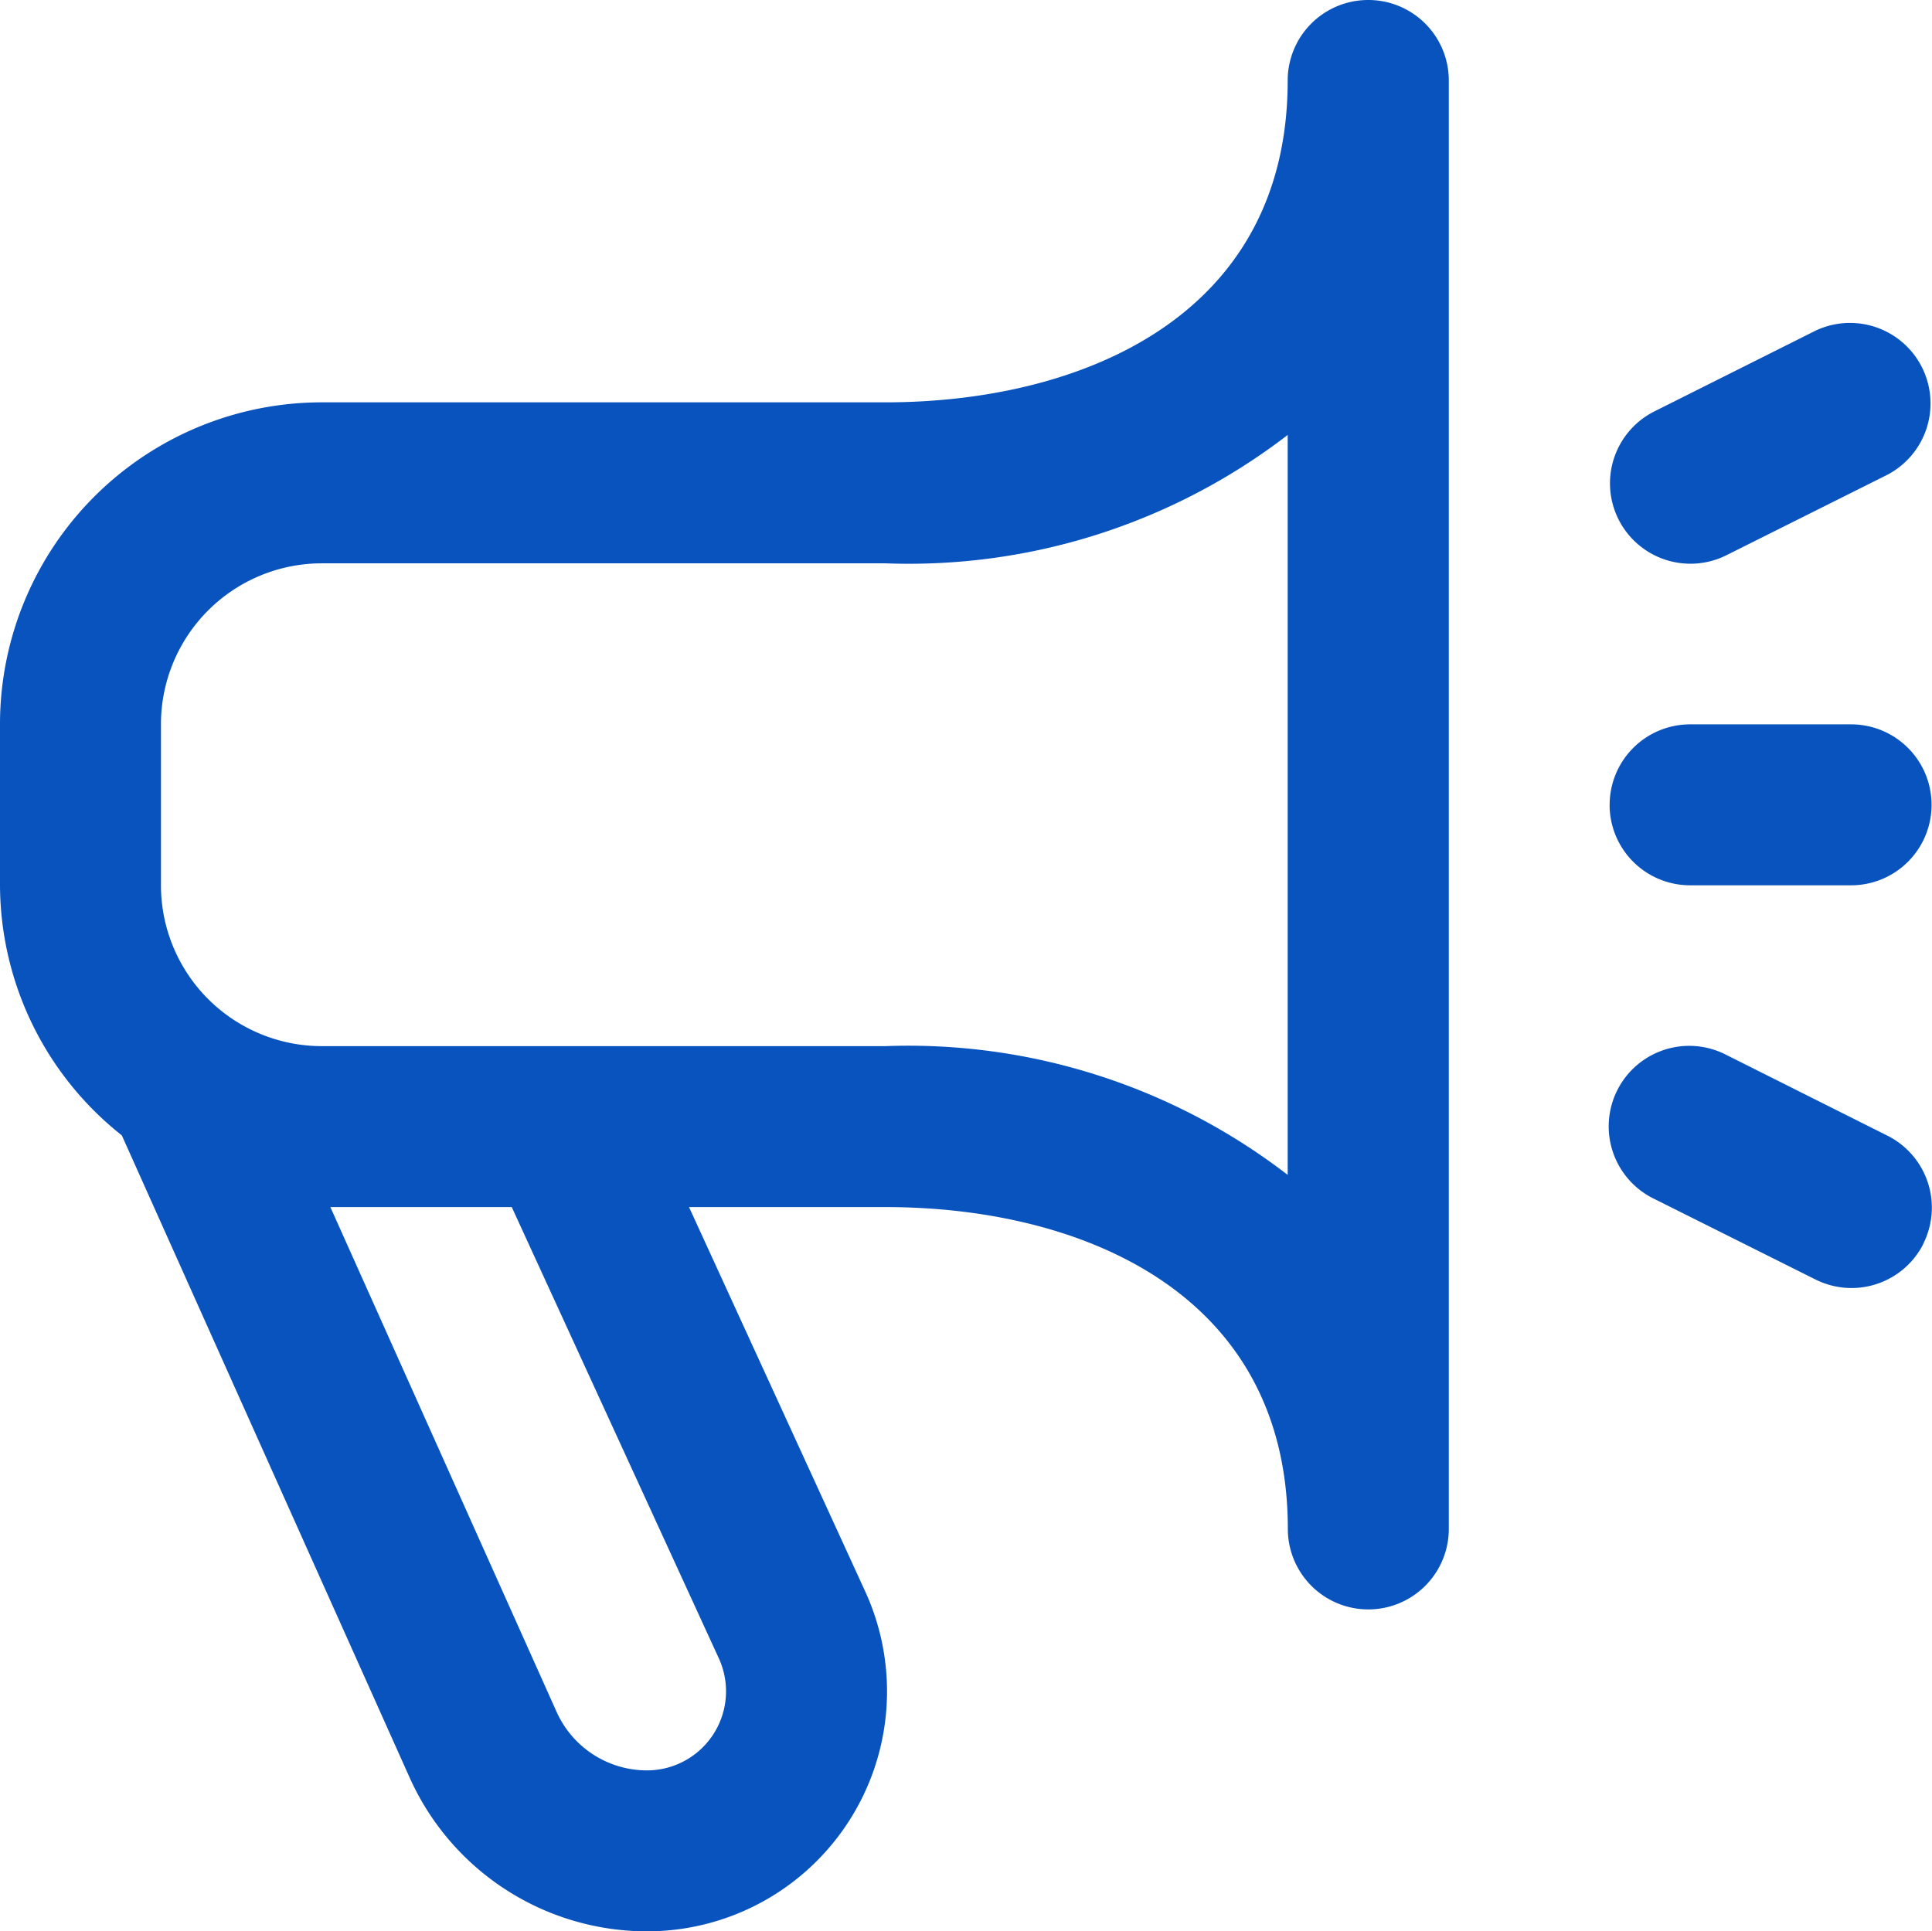
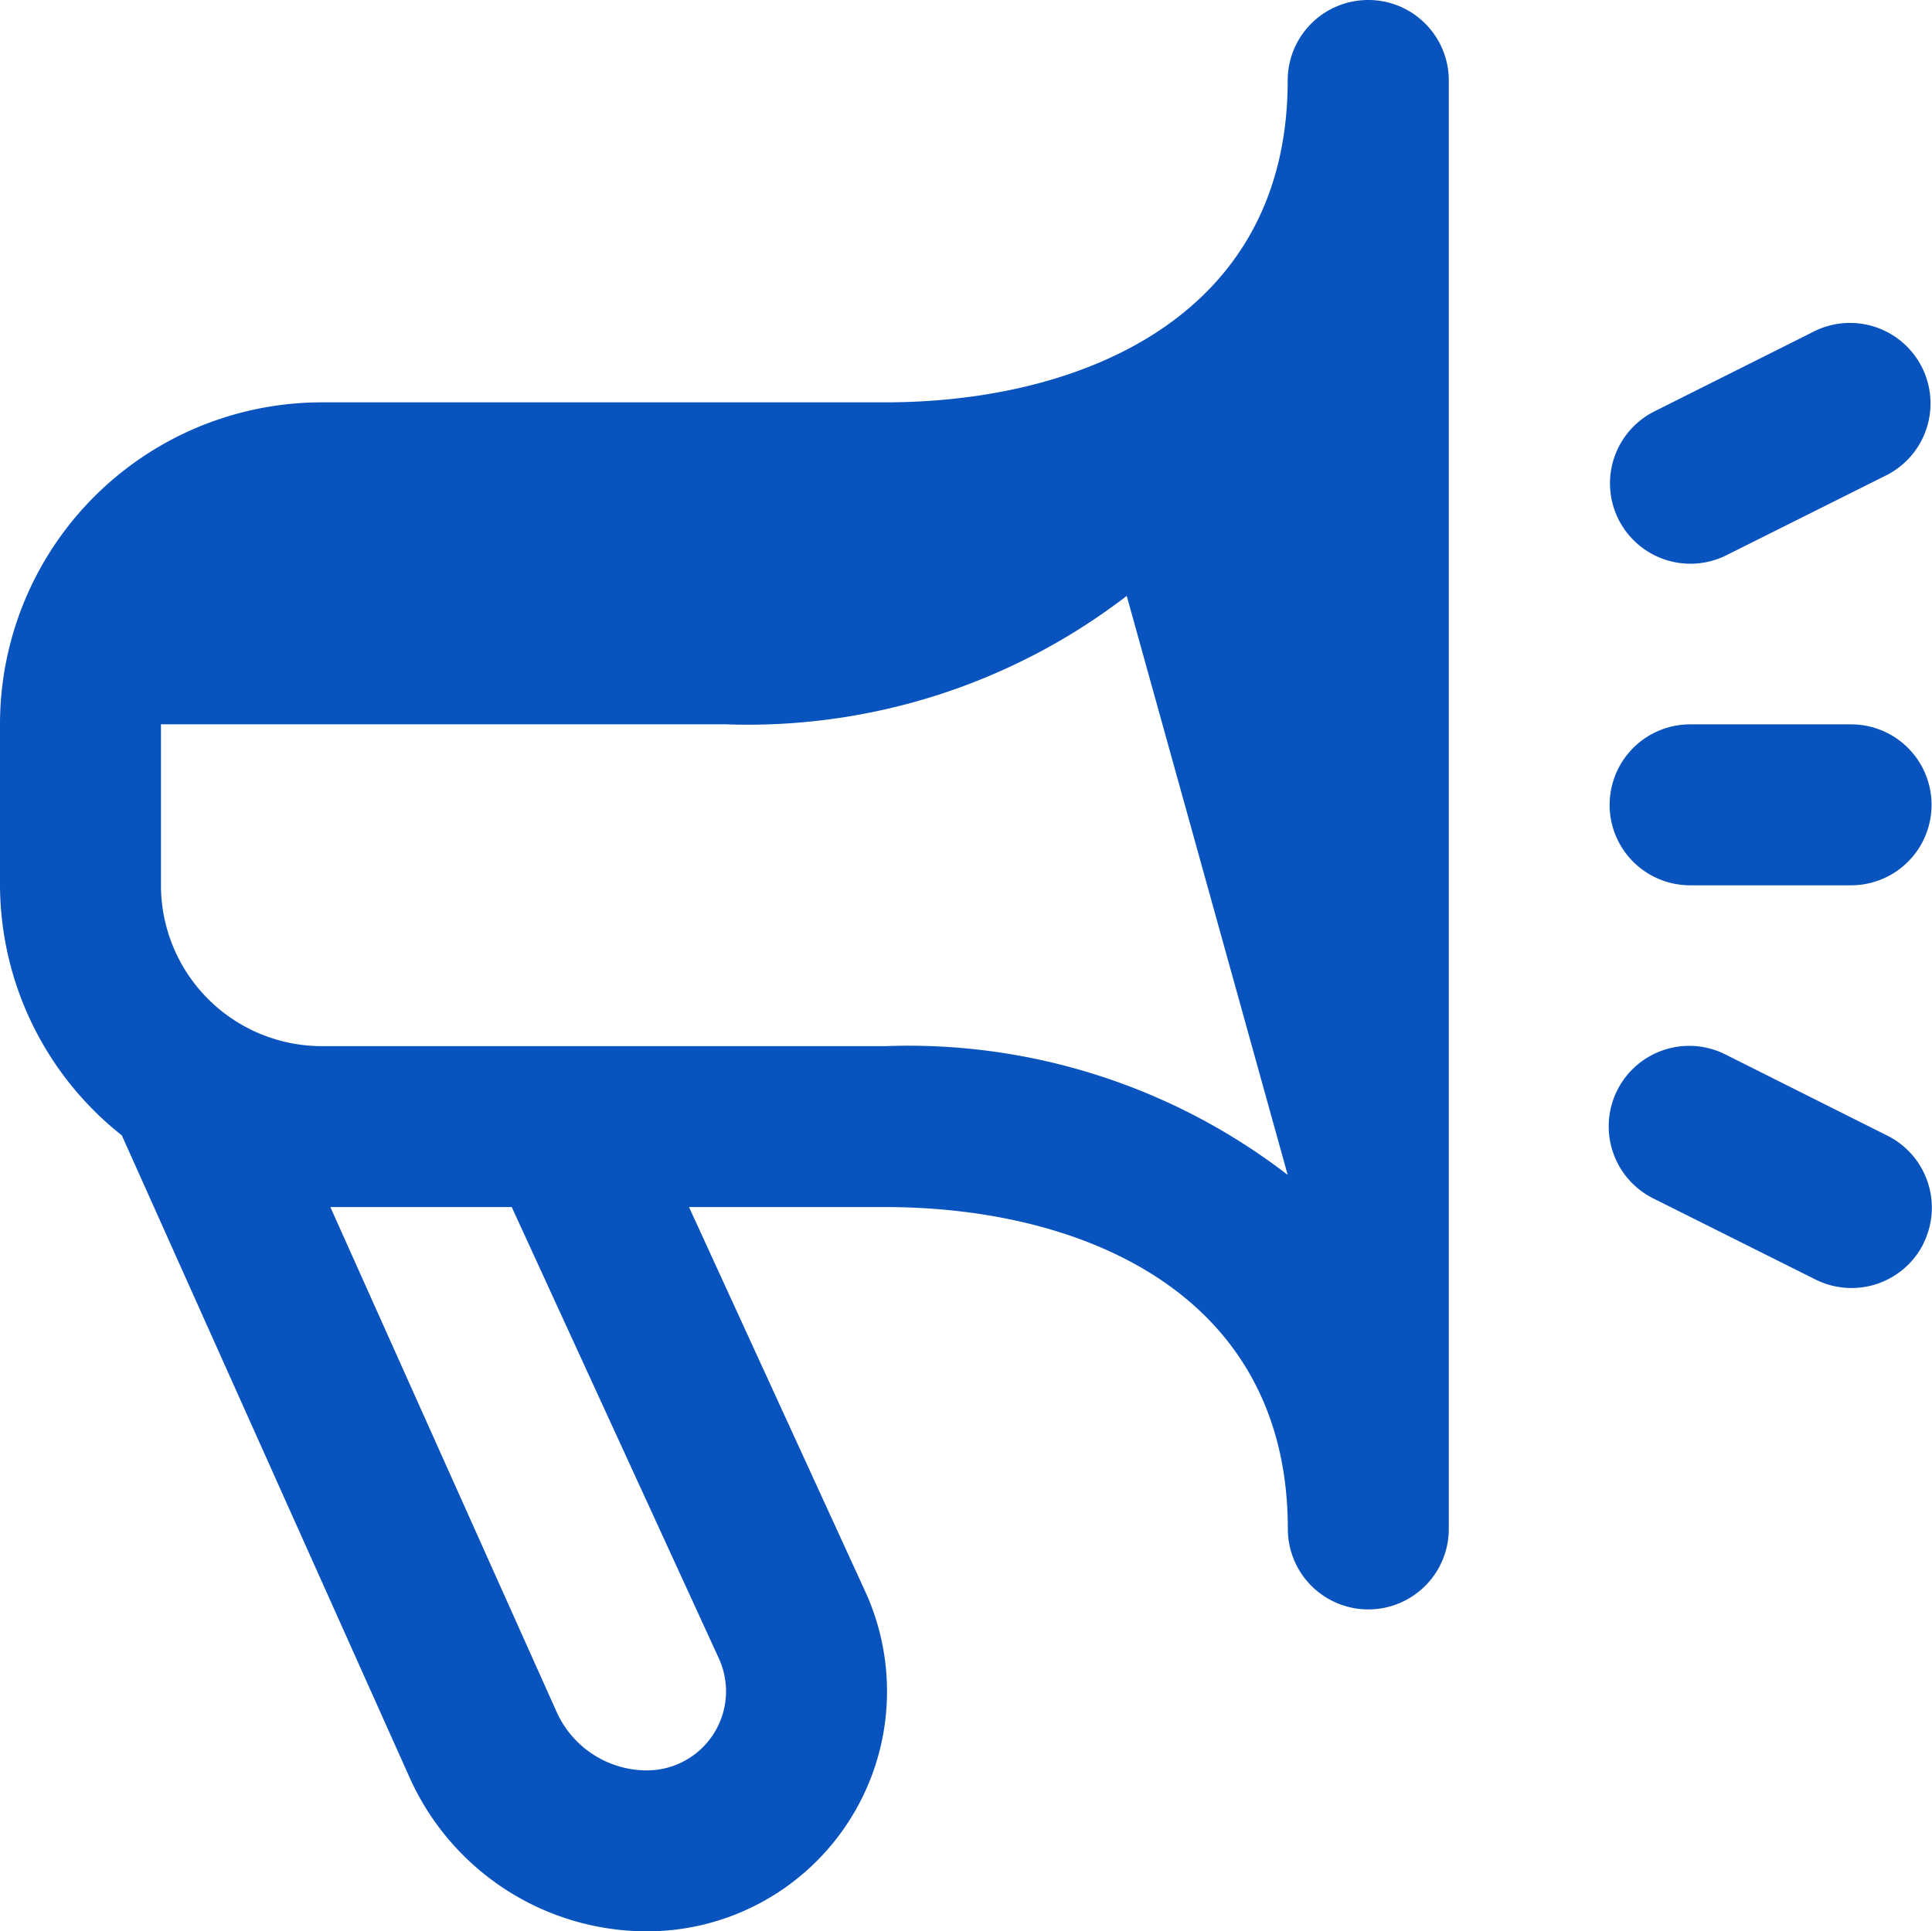
<svg xmlns="http://www.w3.org/2000/svg" width="39.803" height="39.794" viewBox="0 0 39.803 39.794">
-   <path d="M28.187 0a1.658 1.658 0 0 0-1.658 1.658c0 4.89-4.283 6.632-8.29 6.632H6.632A6.632 6.632 0 0 0 0 14.923v3.316a6.6 6.6 0 0 0 2.51 5.155l5.923 13.218a5.361 5.361 0 0 0 4.9 3.182 4.944 4.944 0 0 0 4.51-6.964l-3.648-7.959h4.047c4.008 0 8.29 1.743 8.29 6.632a1.658 1.658 0 0 0 3.316 0V1.658A1.658 1.658 0 0 0 28.187 0zM14.818 34.188a1.63 1.63 0 0 1-1.489 2.29 2.043 2.043 0 0 1-1.867-1.217l-4.656-10.39h3.737zm11.711-9.98a12.805 12.805 0 0 0-8.29-2.653H6.632a3.316 3.316 0 0 1-3.316-3.316v-3.316a3.316 3.316 0 0 1 3.316-3.316h11.607a12.805 12.805 0 0 0 8.29-2.645zm13.1 1.413a1.658 1.658 0 0 1-2.225.743l-3.316-1.658a1.659 1.659 0 1 1 1.482-2.968l3.315 1.662a1.658 1.658 0 0 1 .743 2.217zM33.344 10.7a1.658 1.658 0 0 1 .743-2.225l3.313-1.66a1.659 1.659 0 0 1 1.482 2.968l-3.316 1.658a1.658 1.658 0 0 1-2.222-.741zm-.182 5.883a1.658 1.658 0 0 1 1.658-1.658h3.316a1.658 1.658 0 1 1 0 3.316h-3.317a1.658 1.658 0 0 1-1.658-1.66z" style="fill:#0853bd" />
+   <path d="M28.187 0a1.658 1.658 0 0 0-1.658 1.658c0 4.89-4.283 6.632-8.29 6.632H6.632A6.632 6.632 0 0 0 0 14.923v3.316a6.6 6.6 0 0 0 2.51 5.155l5.923 13.218a5.361 5.361 0 0 0 4.9 3.182 4.944 4.944 0 0 0 4.51-6.964l-3.648-7.959h4.047c4.008 0 8.29 1.743 8.29 6.632a1.658 1.658 0 0 0 3.316 0V1.658A1.658 1.658 0 0 0 28.187 0zM14.818 34.188a1.63 1.63 0 0 1-1.489 2.29 2.043 2.043 0 0 1-1.867-1.217l-4.656-10.39h3.737zm11.711-9.98a12.805 12.805 0 0 0-8.29-2.653H6.632a3.316 3.316 0 0 1-3.316-3.316v-3.316h11.607a12.805 12.805 0 0 0 8.29-2.645zm13.1 1.413a1.658 1.658 0 0 1-2.225.743l-3.316-1.658a1.659 1.659 0 1 1 1.482-2.968l3.315 1.662a1.658 1.658 0 0 1 .743 2.217zM33.344 10.7a1.658 1.658 0 0 1 .743-2.225l3.313-1.66a1.659 1.659 0 0 1 1.482 2.968l-3.316 1.658a1.658 1.658 0 0 1-2.222-.741zm-.182 5.883a1.658 1.658 0 0 1 1.658-1.658h3.316a1.658 1.658 0 1 1 0 3.316h-3.317a1.658 1.658 0 0 1-1.658-1.66z" style="fill:#0853bd" />
</svg>